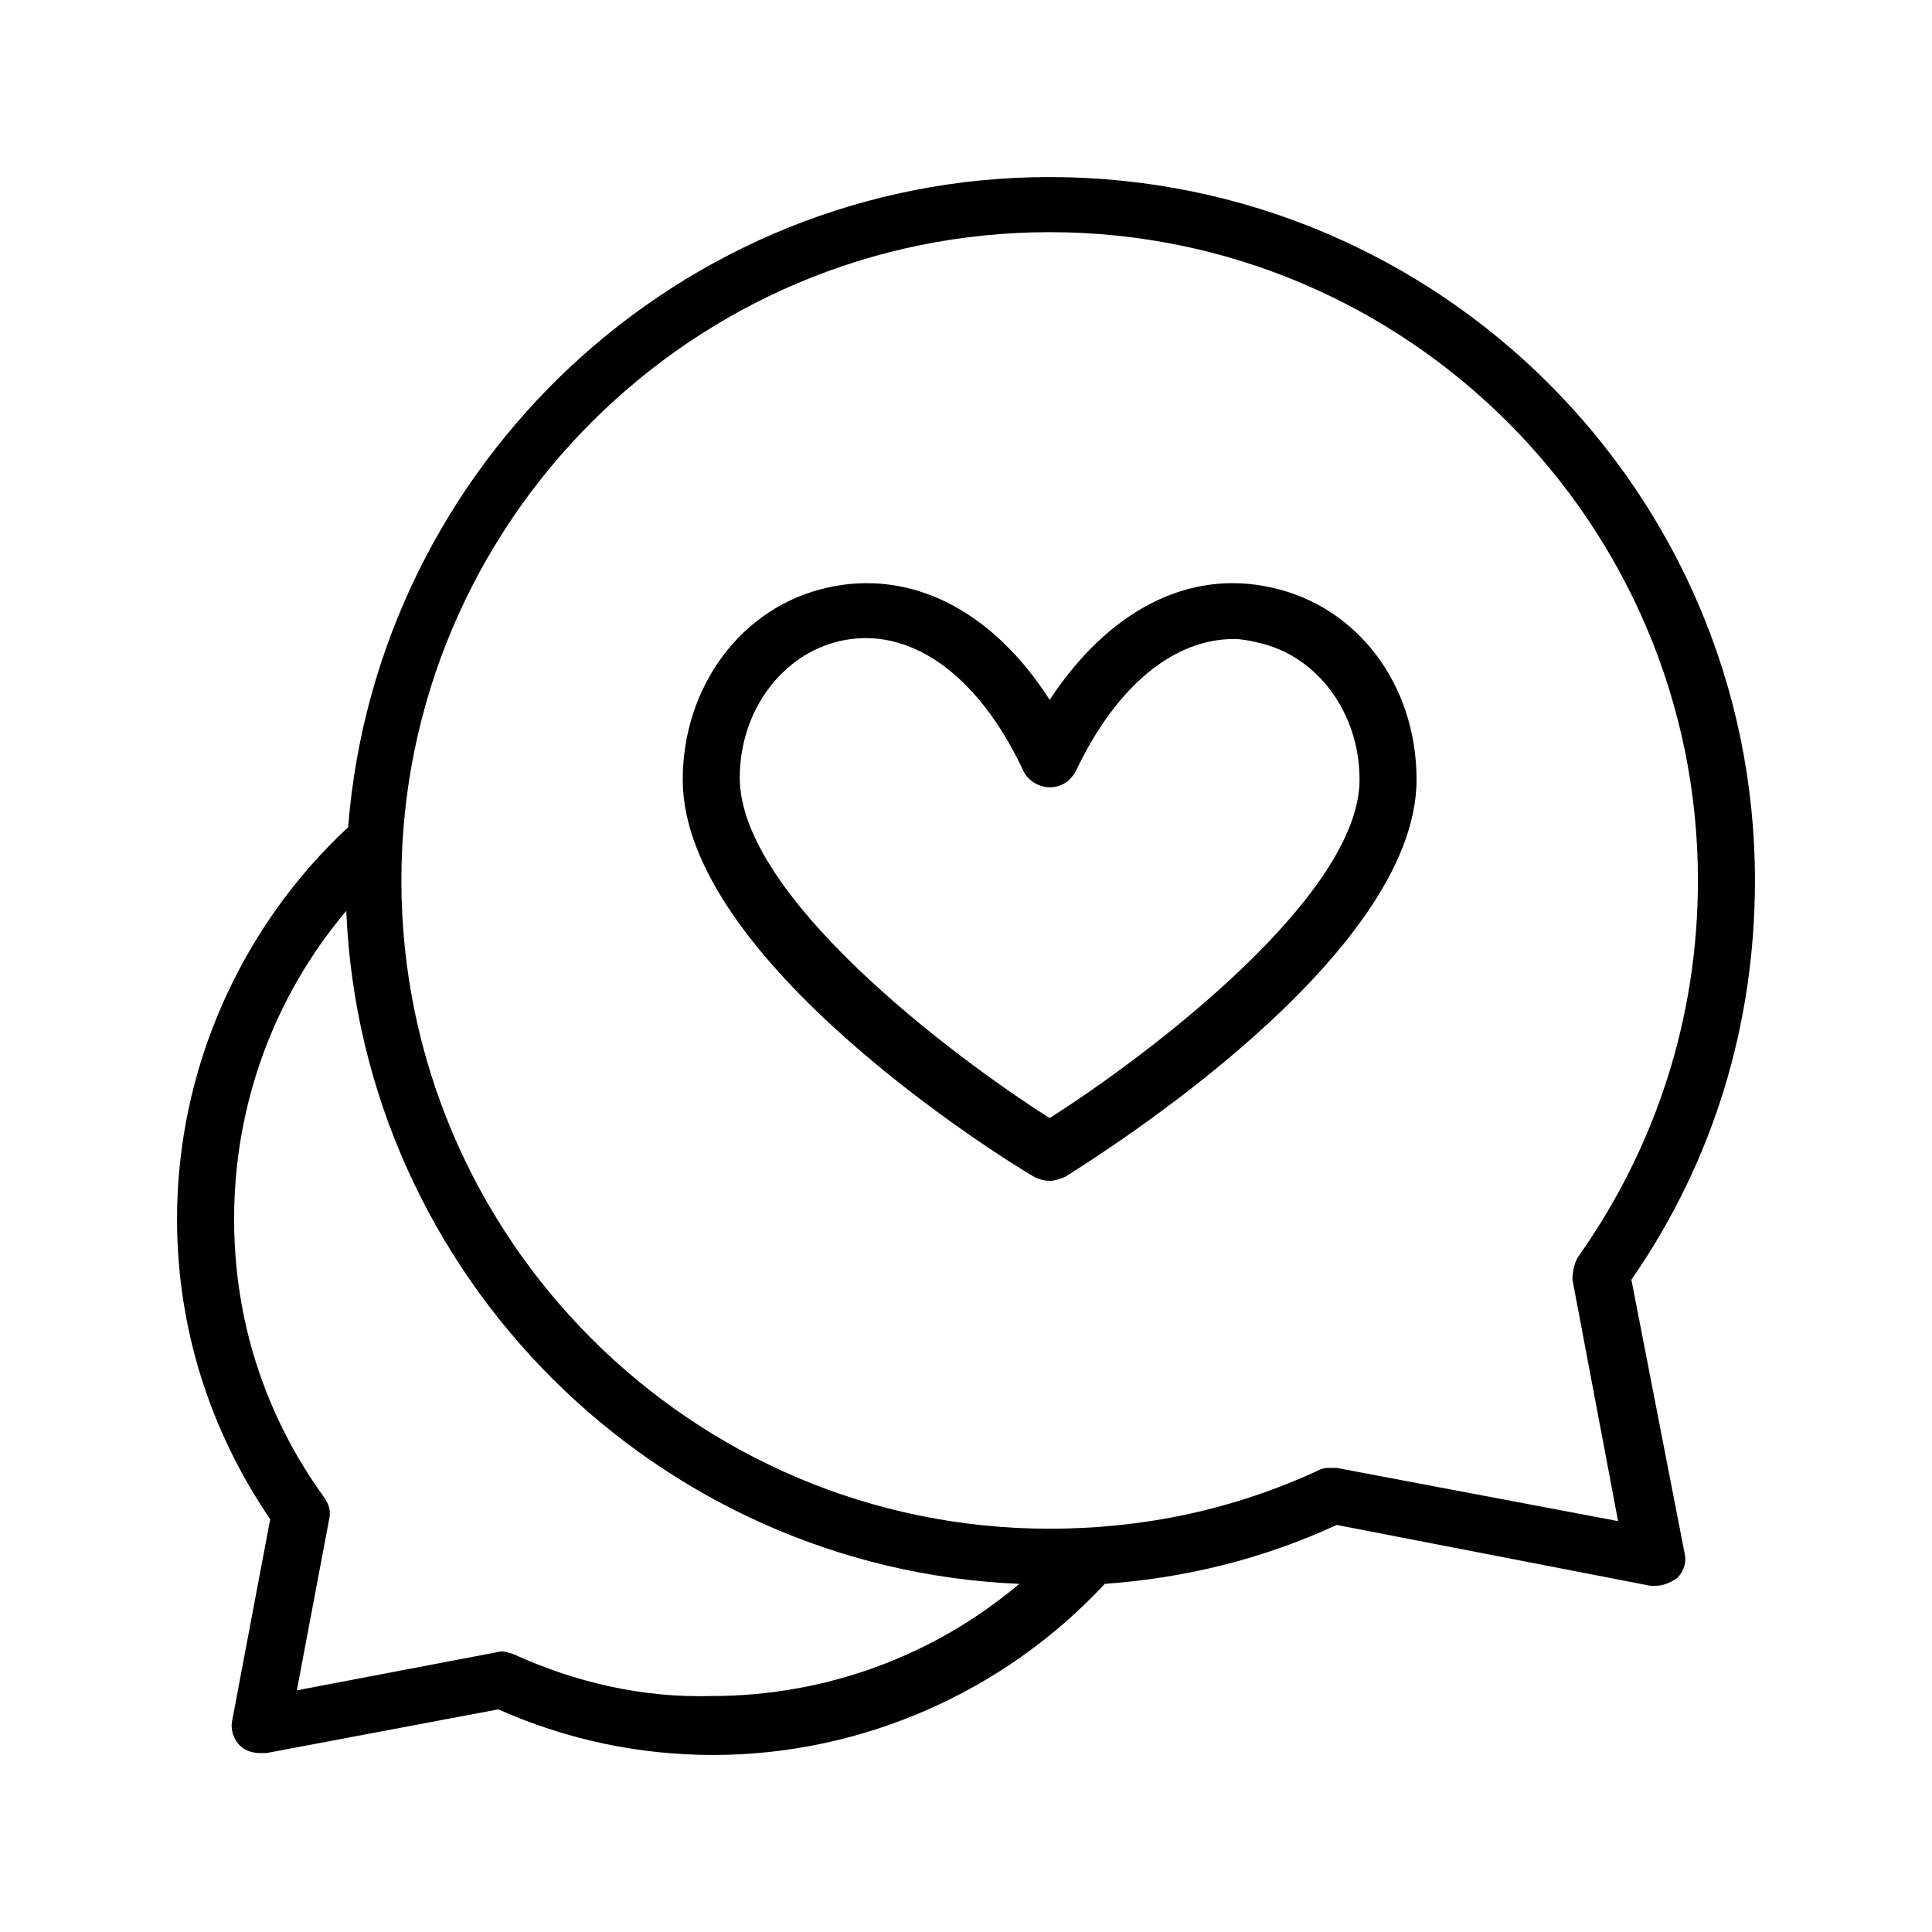
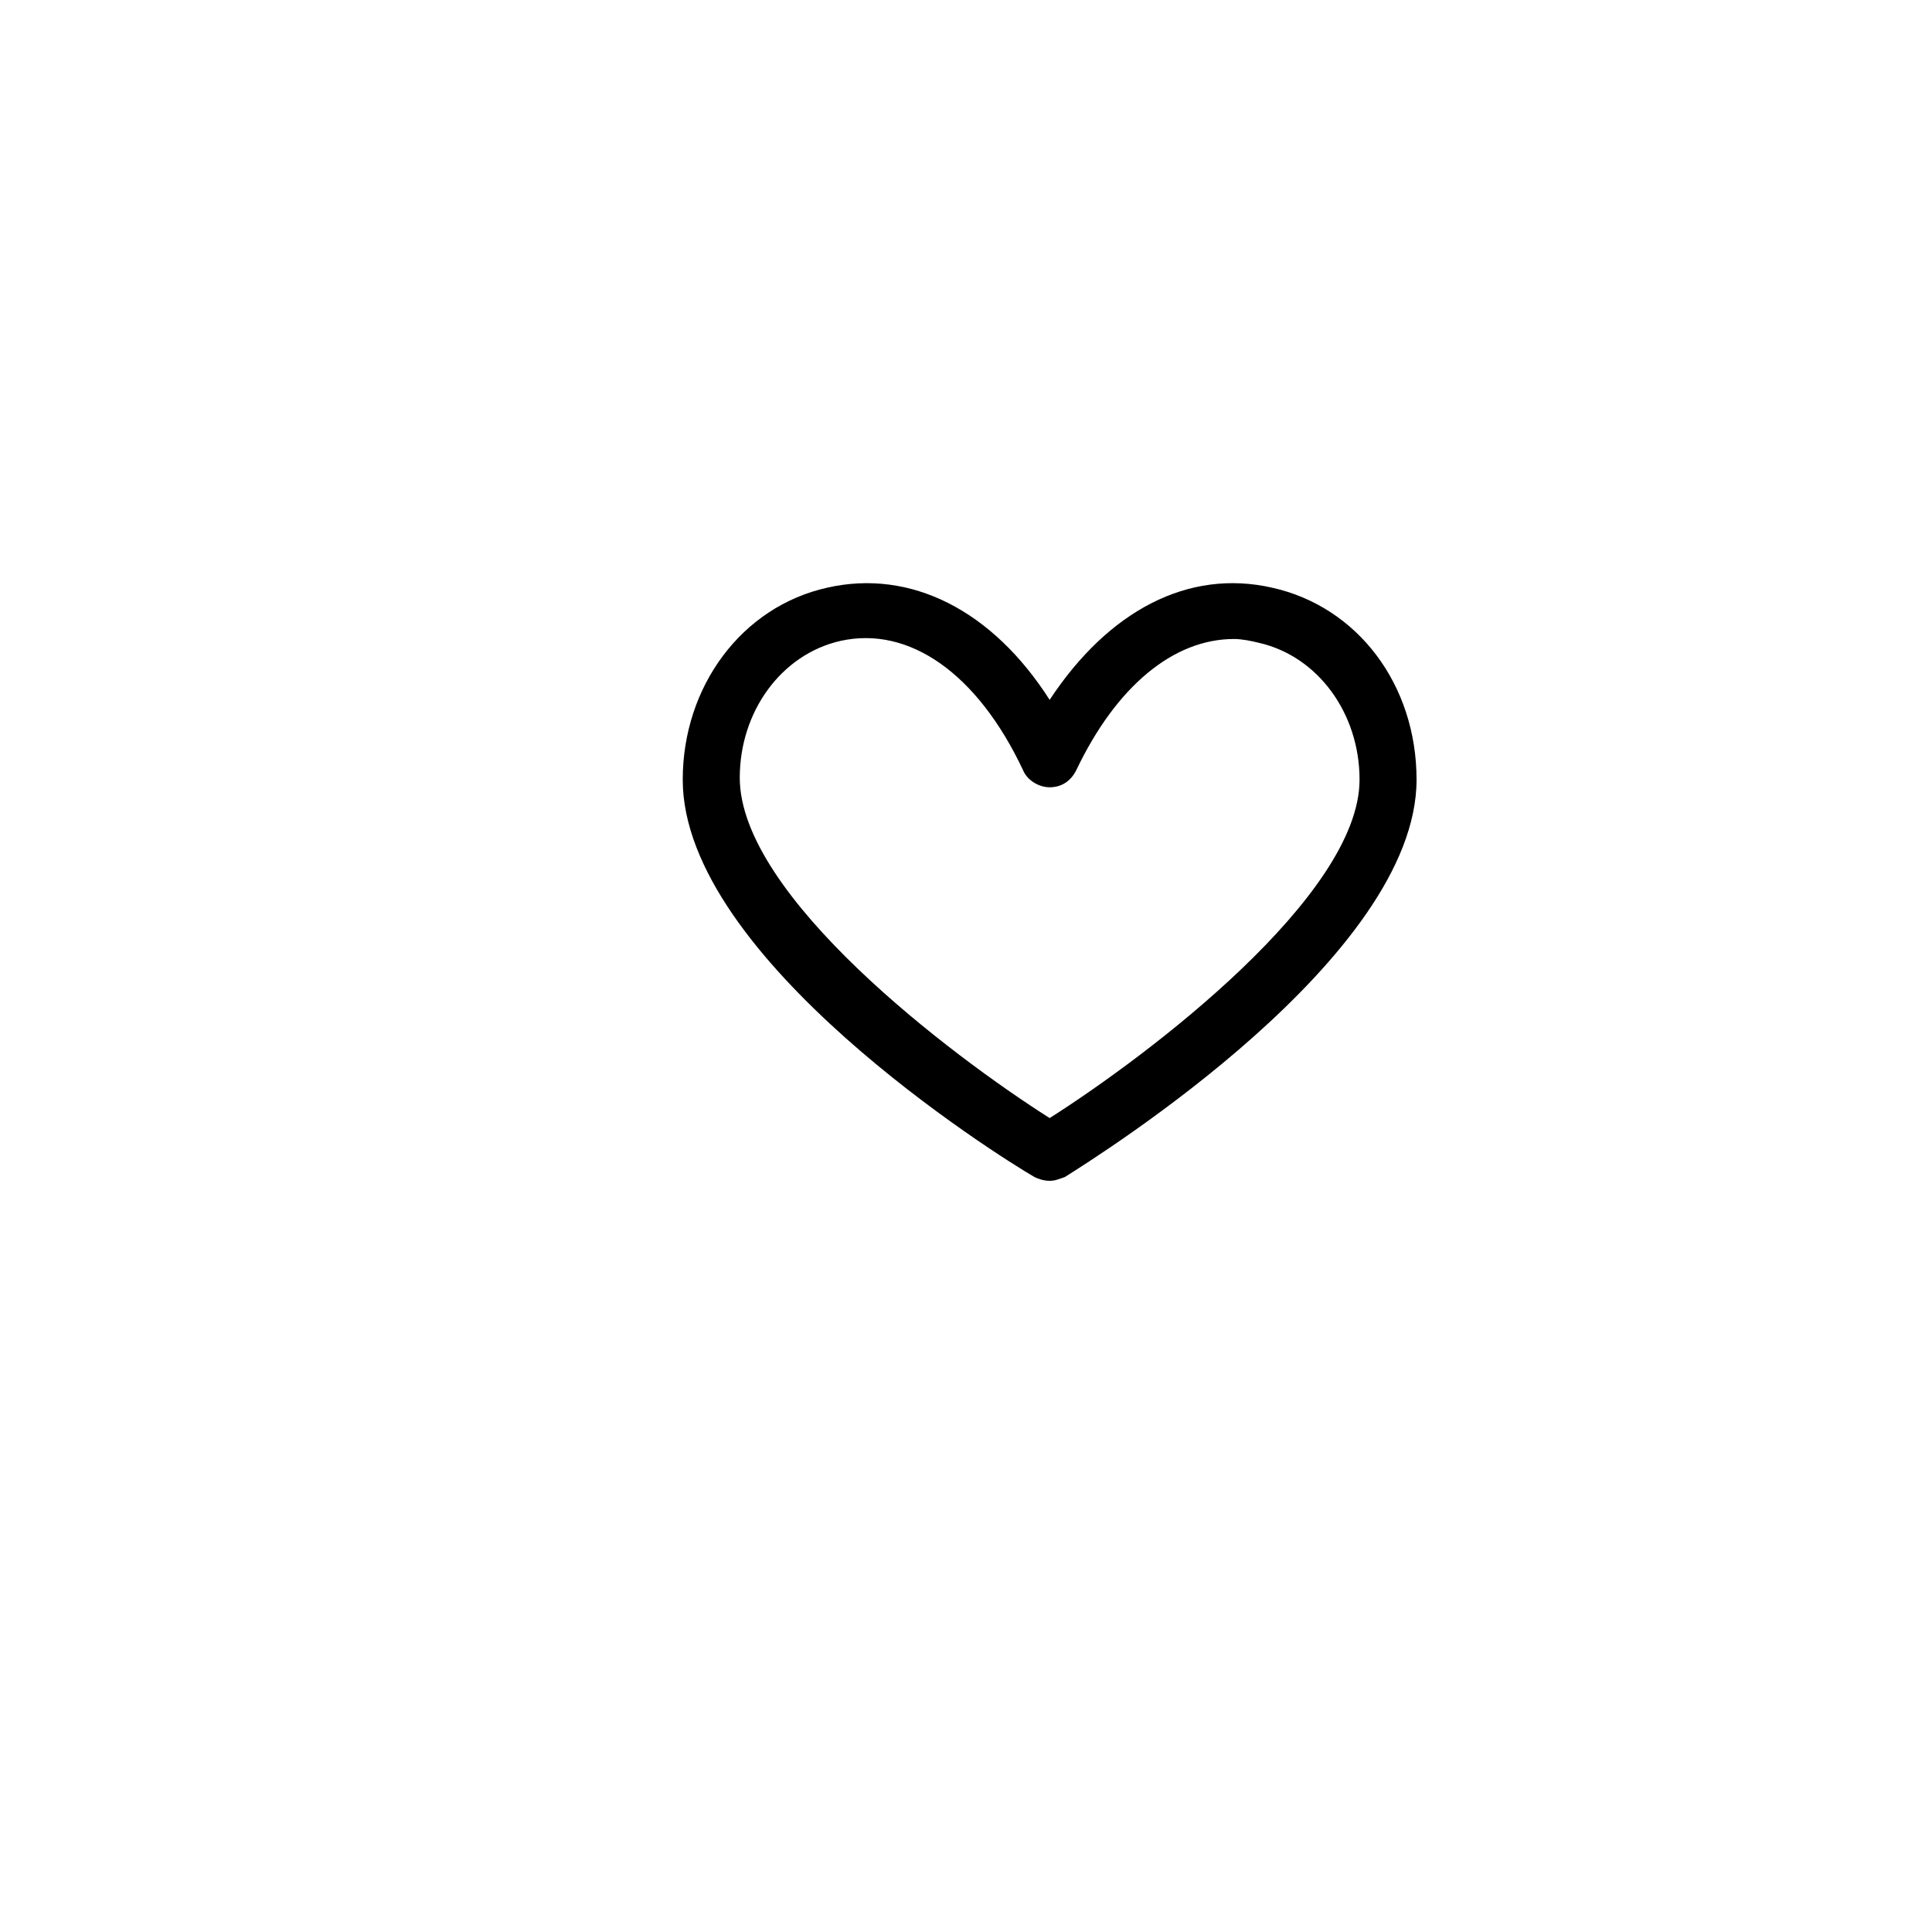
<svg xmlns="http://www.w3.org/2000/svg" fill="#000000" width="800px" height="800px" version="1.1" viewBox="144 144 512 512">
  <g>
    <path d="m481.11 299.74c-22.168-5.039-43.328 6.047-58.945 29.727-15.113-23.68-36.777-34.762-58.945-29.727-22.672 5.039-38.289 26.199-38.289 50.883 0 47.359 83.633 99.754 93.203 105.3 1.008 0.504 2.519 1.008 4.031 1.008s2.519-0.504 4.031-1.008c9.574-6.047 93.203-58.441 93.203-105.3 0-25.191-15.617-45.848-38.289-50.883zm-58.945 140.56c-26.199-16.625-82.121-58.945-82.121-90.184 0-17.633 11.082-32.746 26.703-36.273 18.137-4.031 36.273 8.566 48.367 34.258 1.008 2.519 4.031 4.535 7.055 4.535s5.543-1.512 7.055-4.535c10.578-22.168 25.695-34.762 41.816-34.762 2.016 0 4.535 0.504 6.551 1.008 15.617 3.527 26.703 18.641 26.703 36.273-0.012 30.734-55.934 73.051-82.129 89.68z" />
-     <path d="m422.17 190.92c-97.742 0-178.35 76.074-185.91 172.3-28.719 26.703-45.344 64.488-45.344 103.79 0 28.719 8.566 55.922 24.688 79.602l-10.078 53.402c-0.504 2.519 0.504 5.039 2.016 6.551 1.512 1.512 3.527 2.016 5.543 2.016h1.512l61.465-11.586c18.137 8.062 37.281 12.09 56.93 12.09 39.297 0 77.082-16.625 103.79-45.344 21.16-1.512 41.816-6.551 61.465-15.617l83.129 16.125h1.512c2.016 0 4.031-1.008 5.543-2.016 2.016-2.016 2.519-4.535 2.016-6.551l-14.109-72.547c21.664-31.234 32.746-67.512 32.746-105.8 0-102.78-83.633-186.41-186.91-186.41zm-142.07 391.46c-1.512-0.504-3.023-1.008-4.535-0.504l-52.898 10.078 8.566-45.344c0.504-2.016 0-4.031-1.512-6.047-15.617-21.664-23.68-46.855-23.68-73.555 0-30.23 10.578-58.945 29.727-81.617 4.031 96.73 82.121 174.32 178.35 178.35-22.672 19.145-51.387 29.727-81.617 29.727-18.141 0.5-35.773-3.531-52.398-11.086zm282.13-105.3c-1.008 1.512-1.512 4.031-1.512 6.047l12.09 63.984-74.562-14.105h-1.512c-1.008 0-2.016 0-3.023 0.504-22.672 10.578-46.855 15.617-71.539 15.617-94.715 0-171.8-77.082-171.8-171.8 0-94.715 77.082-171.8 171.8-171.8 94.715 0 171.8 77.082 171.8 171.8-0.004 36.273-11.086 70.531-31.742 99.754z" />
  </g>
</svg>